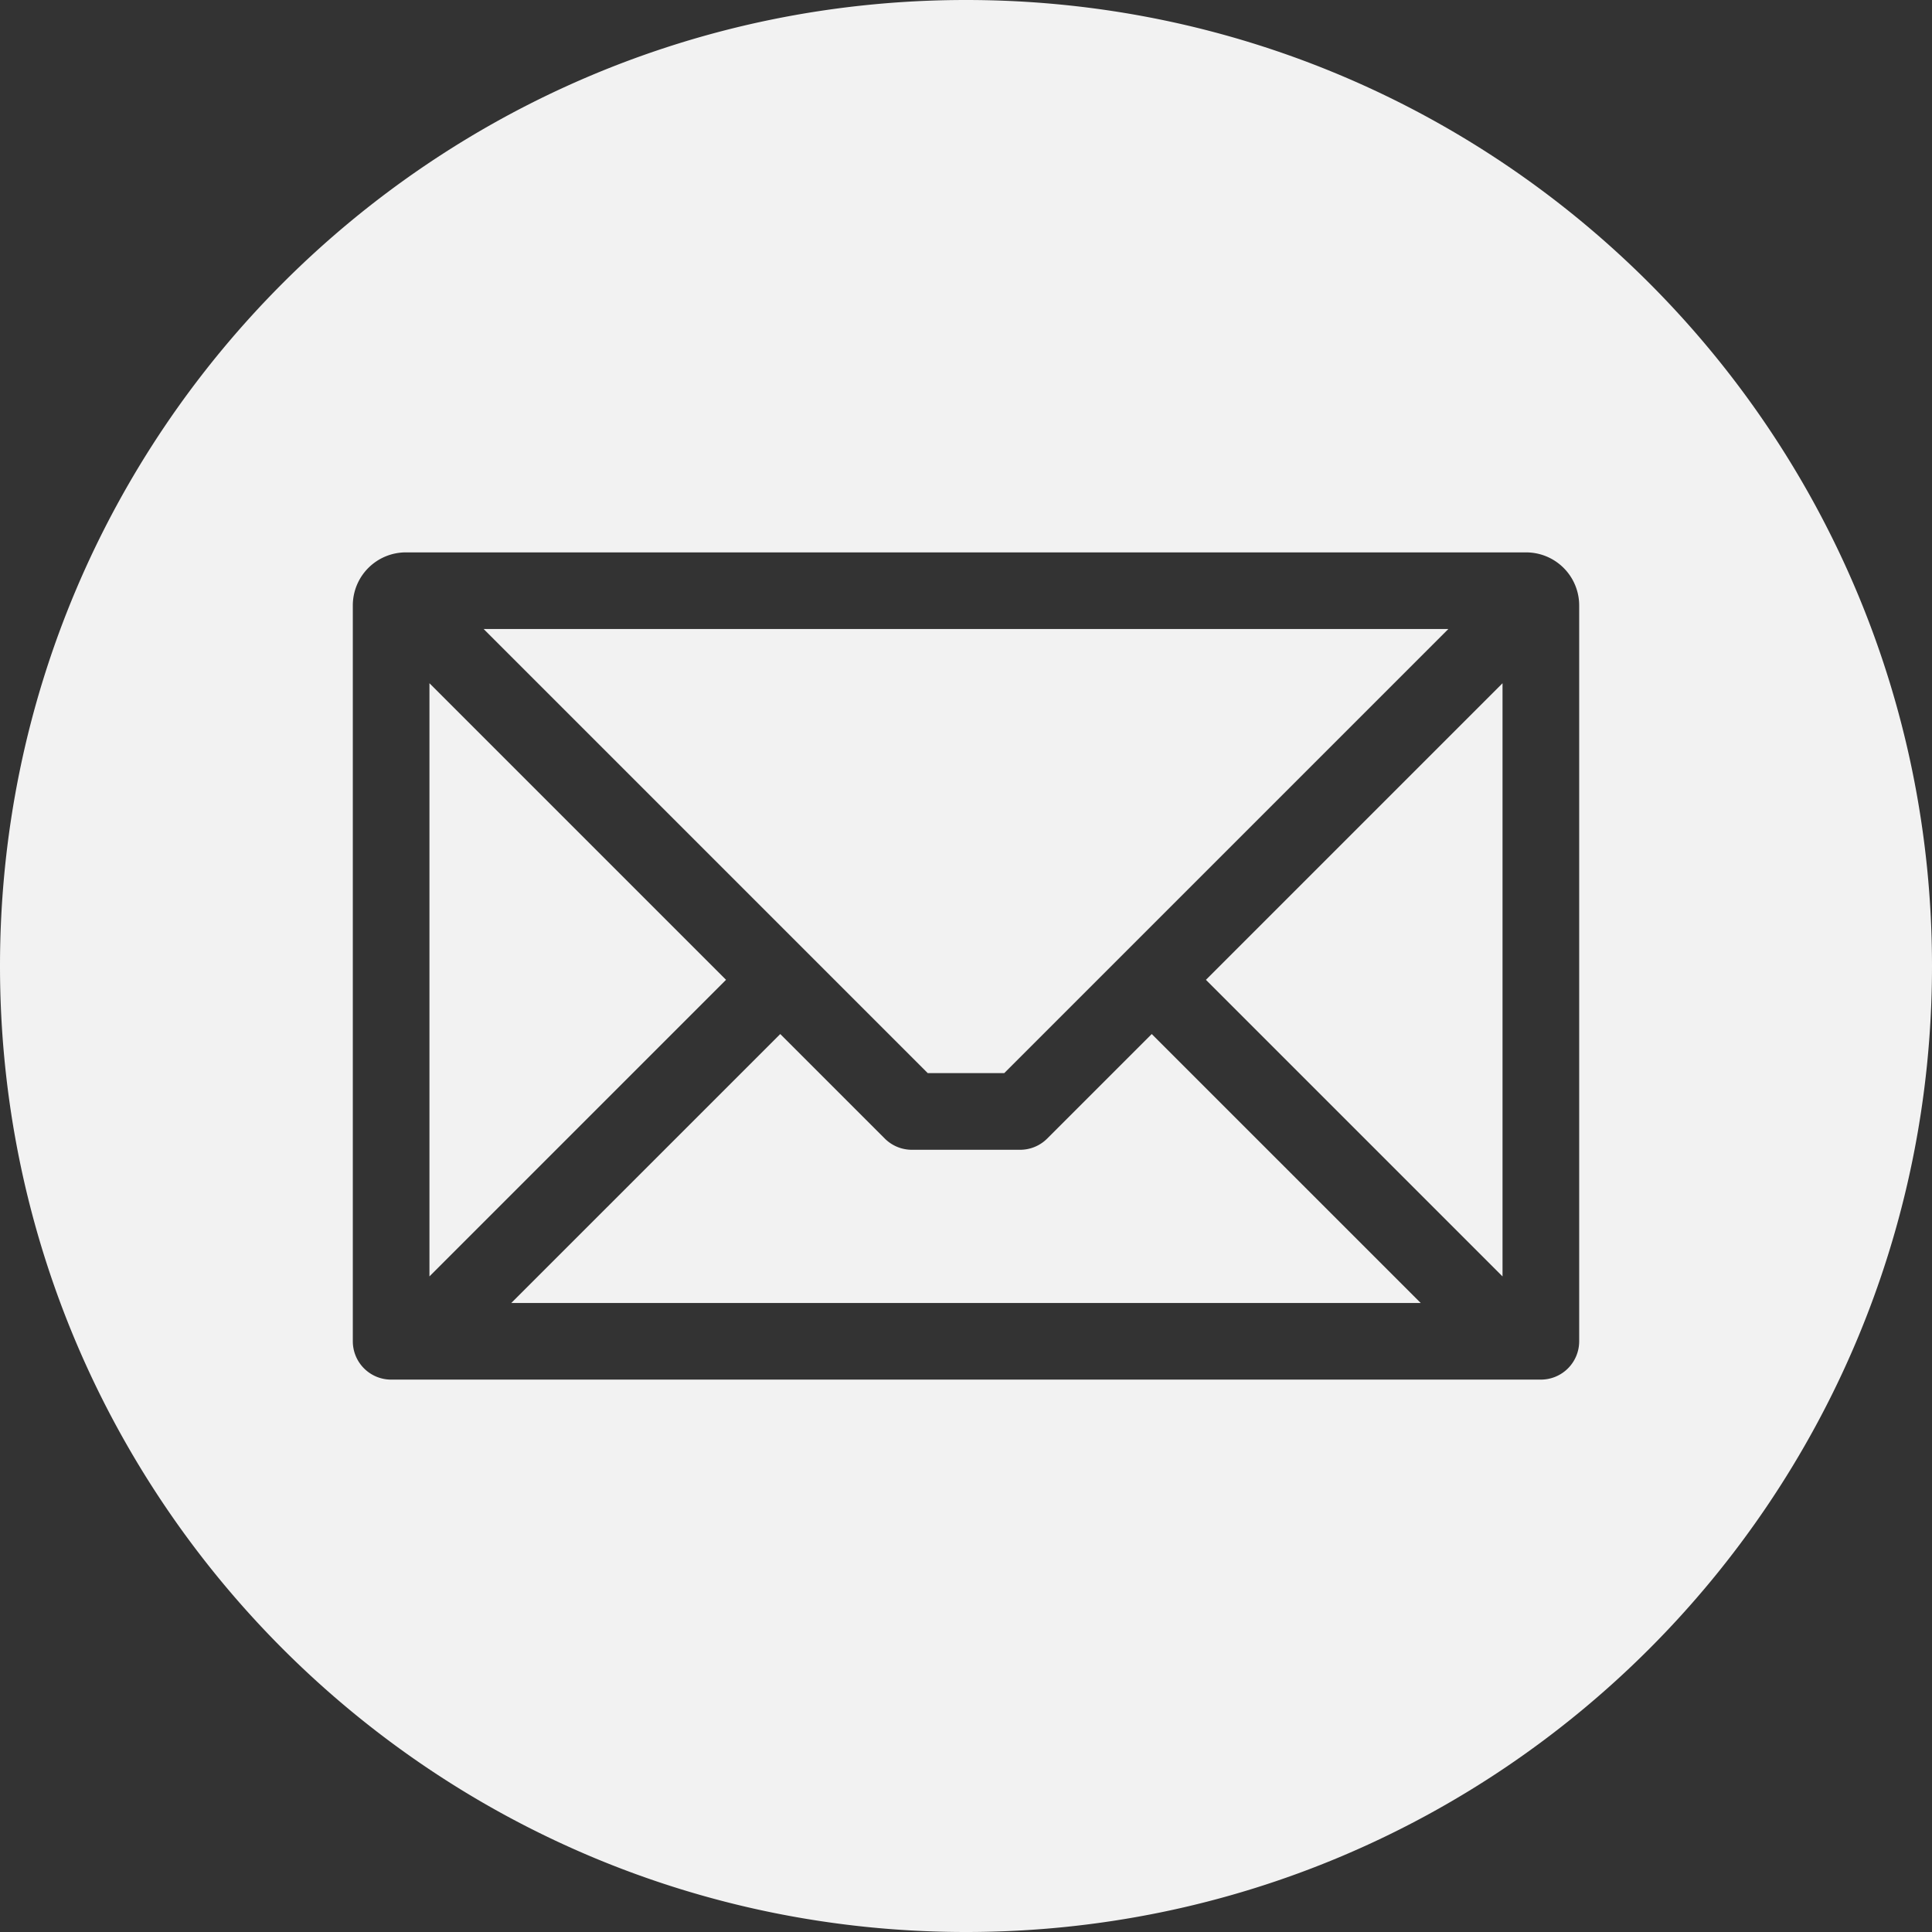
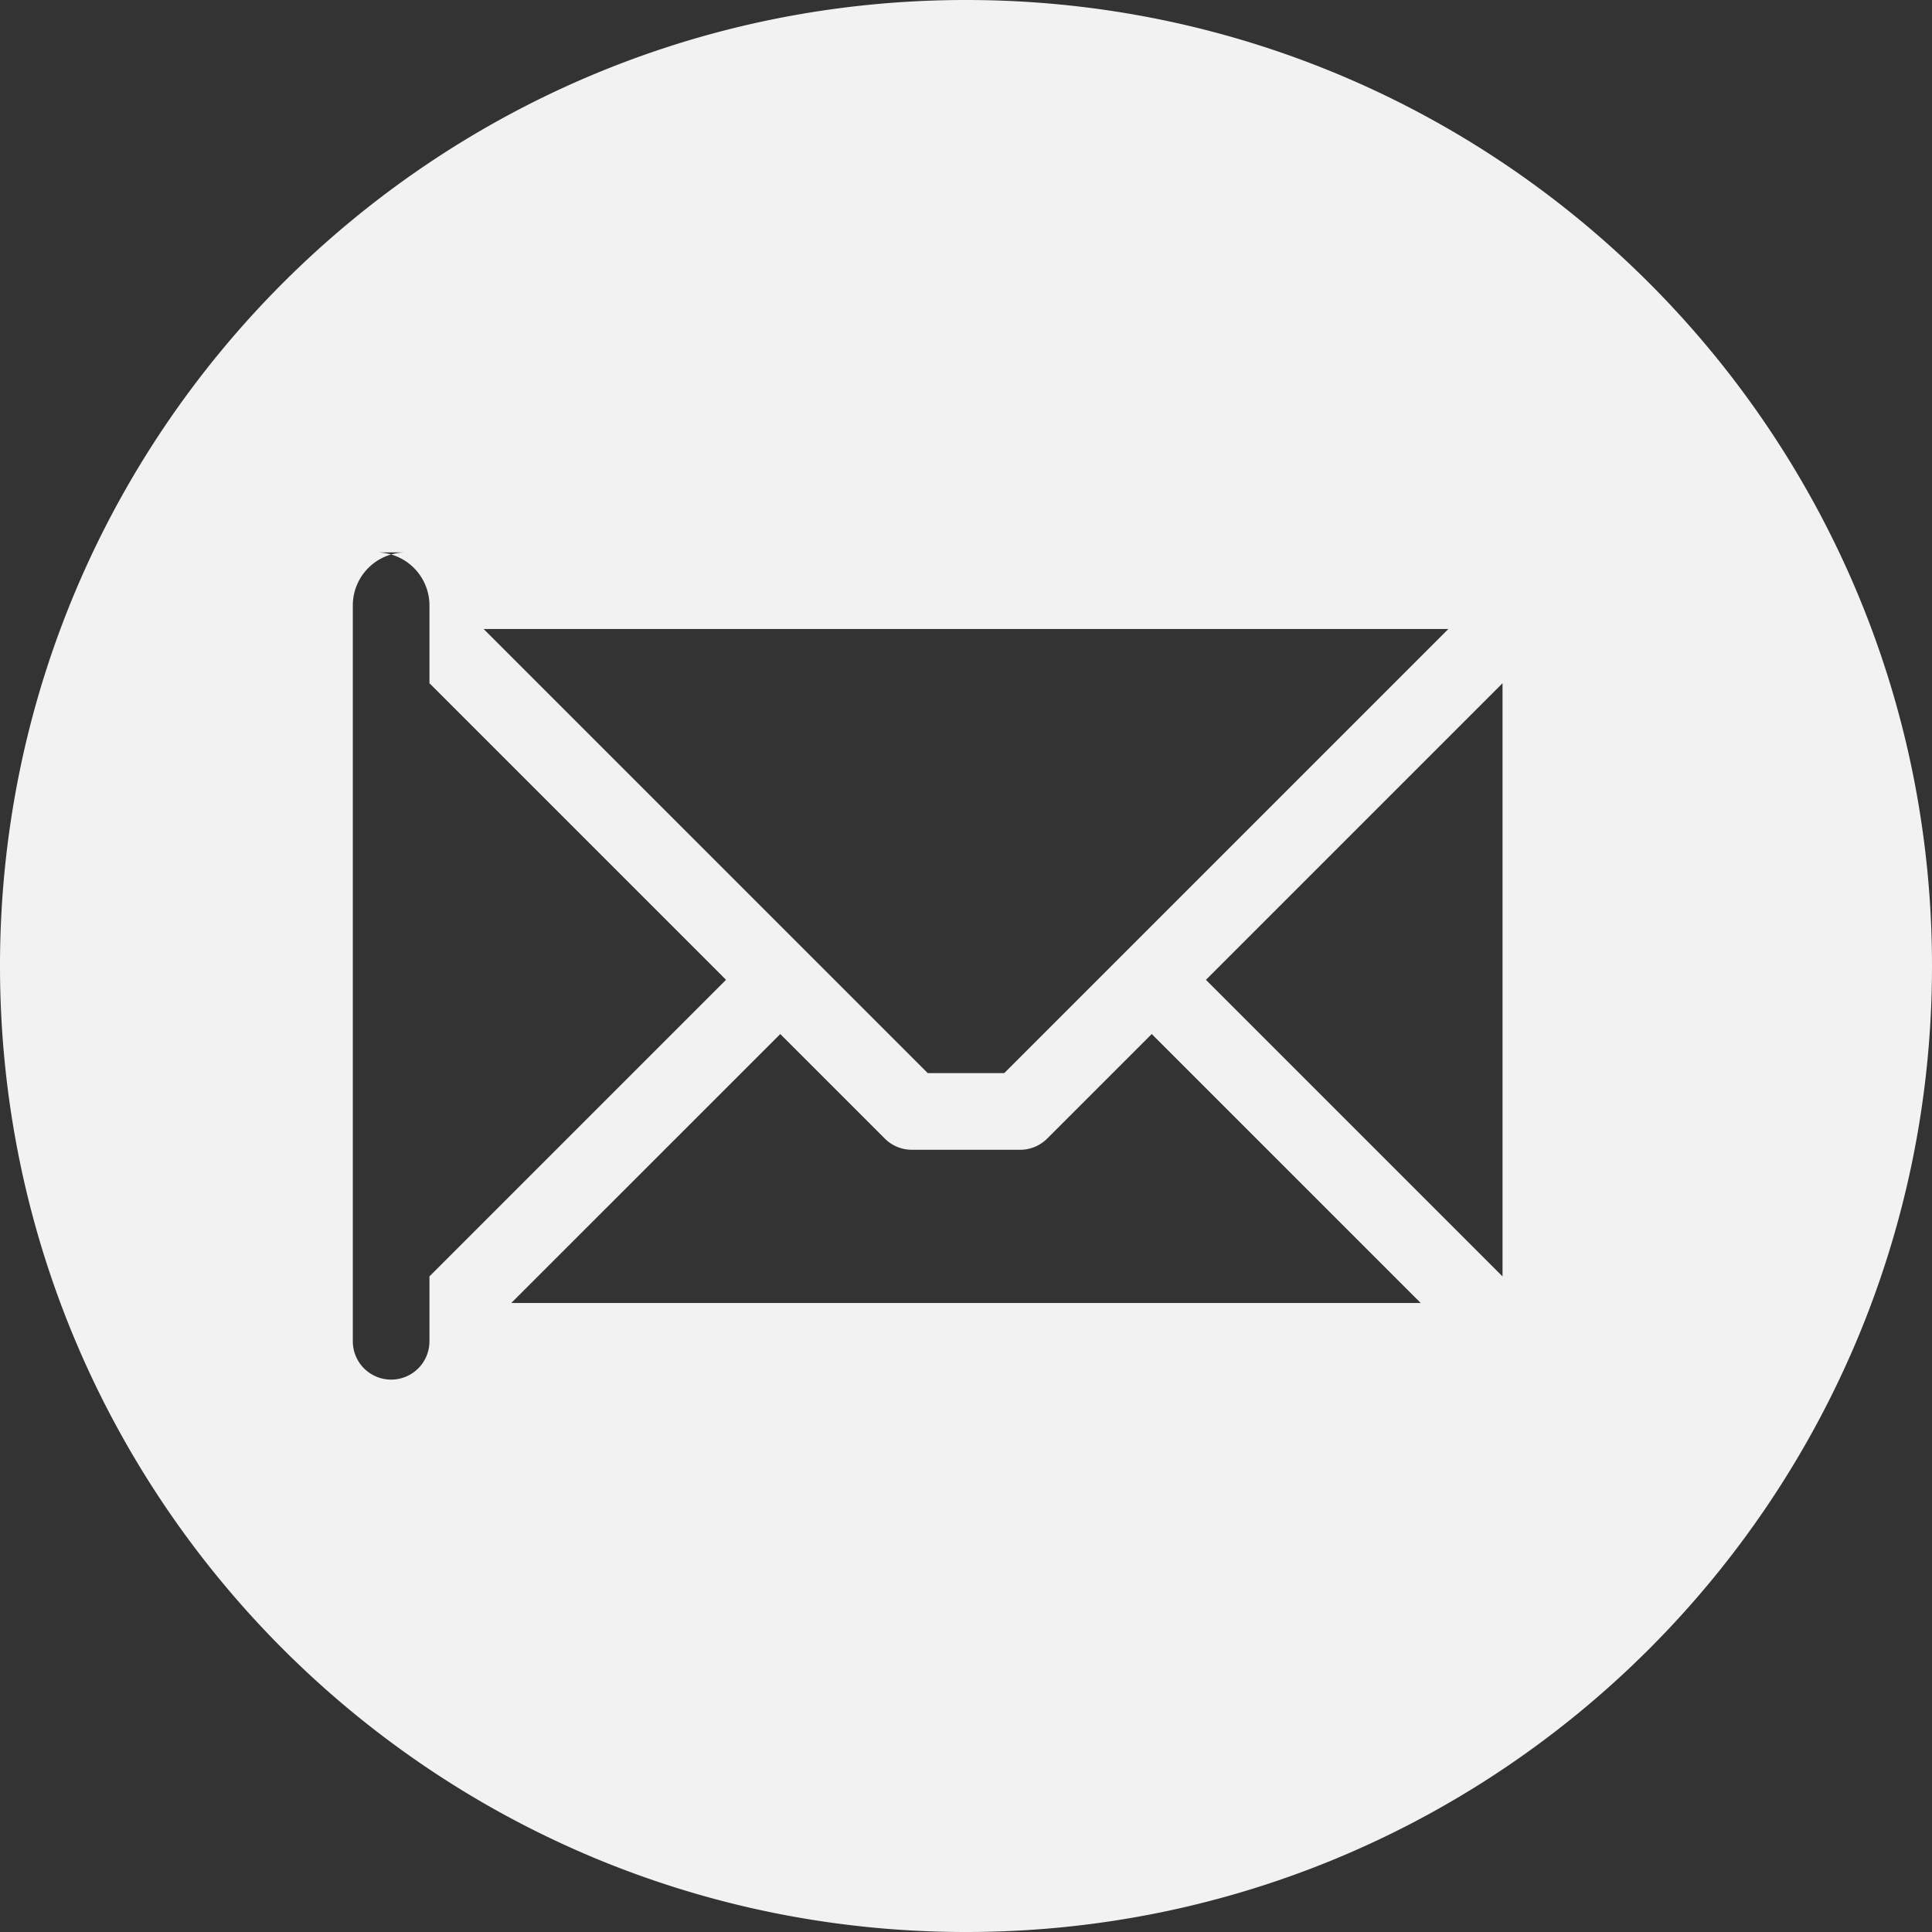
<svg xmlns="http://www.w3.org/2000/svg" version="1.1" width="512" height="512" x="0" y="0" viewBox="0 0 512 512" style="enable-background:new 0 0 512 512" xml:space="preserve" class="">
  <rect x="0" y="0" width="512" height="512" fill="#333333" stroke="none" />
  <g>
-     <path fill-rule="evenodd" d="M256 0c141.385 0 256 114.615 256 256S397.385 512 256 512 0 397.385 0 256 114.615 0 256 0zm142.185 338.26V181.065l-78.6 78.6 78.6 78.6zM135.5 345.3h241l-71.275-71.27-27.705 27.7a10.16 10.16 0 0 1-7.183 2.975h-28.676a10.154 10.154 0 0 1-7.184-2.975l-27.7-27.7zm-21.692-164.24v157.2l78.6-78.6zm270.014-14.36H128.175l117.69 117.69h20.267zm20.639-20.313H107.54A14.059 14.059 0 0 0 93.5 160.43v195.027a10.153 10.153 0 0 0 10.156 10.154h304.69a10.158 10.158 0 0 0 10.154-10.154V160.43a14.061 14.061 0 0 0-14.039-14.041z" fill="#f2f2f2" opacity="1" data-original="#000000" class="" />
+     <path fill-rule="evenodd" d="M256 0c141.385 0 256 114.615 256 256S397.385 512 256 512 0 397.385 0 256 114.615 0 256 0zm142.185 338.26V181.065l-78.6 78.6 78.6 78.6zM135.5 345.3h241l-71.275-71.27-27.705 27.7a10.16 10.16 0 0 1-7.183 2.975h-28.676a10.154 10.154 0 0 1-7.184-2.975l-27.7-27.7zm-21.692-164.24v157.2l78.6-78.6zm270.014-14.36H128.175l117.69 117.69h20.267zm20.639-20.313H107.54A14.059 14.059 0 0 0 93.5 160.43v195.027a10.153 10.153 0 0 0 10.156 10.154a10.158 10.158 0 0 0 10.154-10.154V160.43a14.061 14.061 0 0 0-14.039-14.041z" fill="#f2f2f2" opacity="1" data-original="#000000" class="" />
  </g>
</svg>